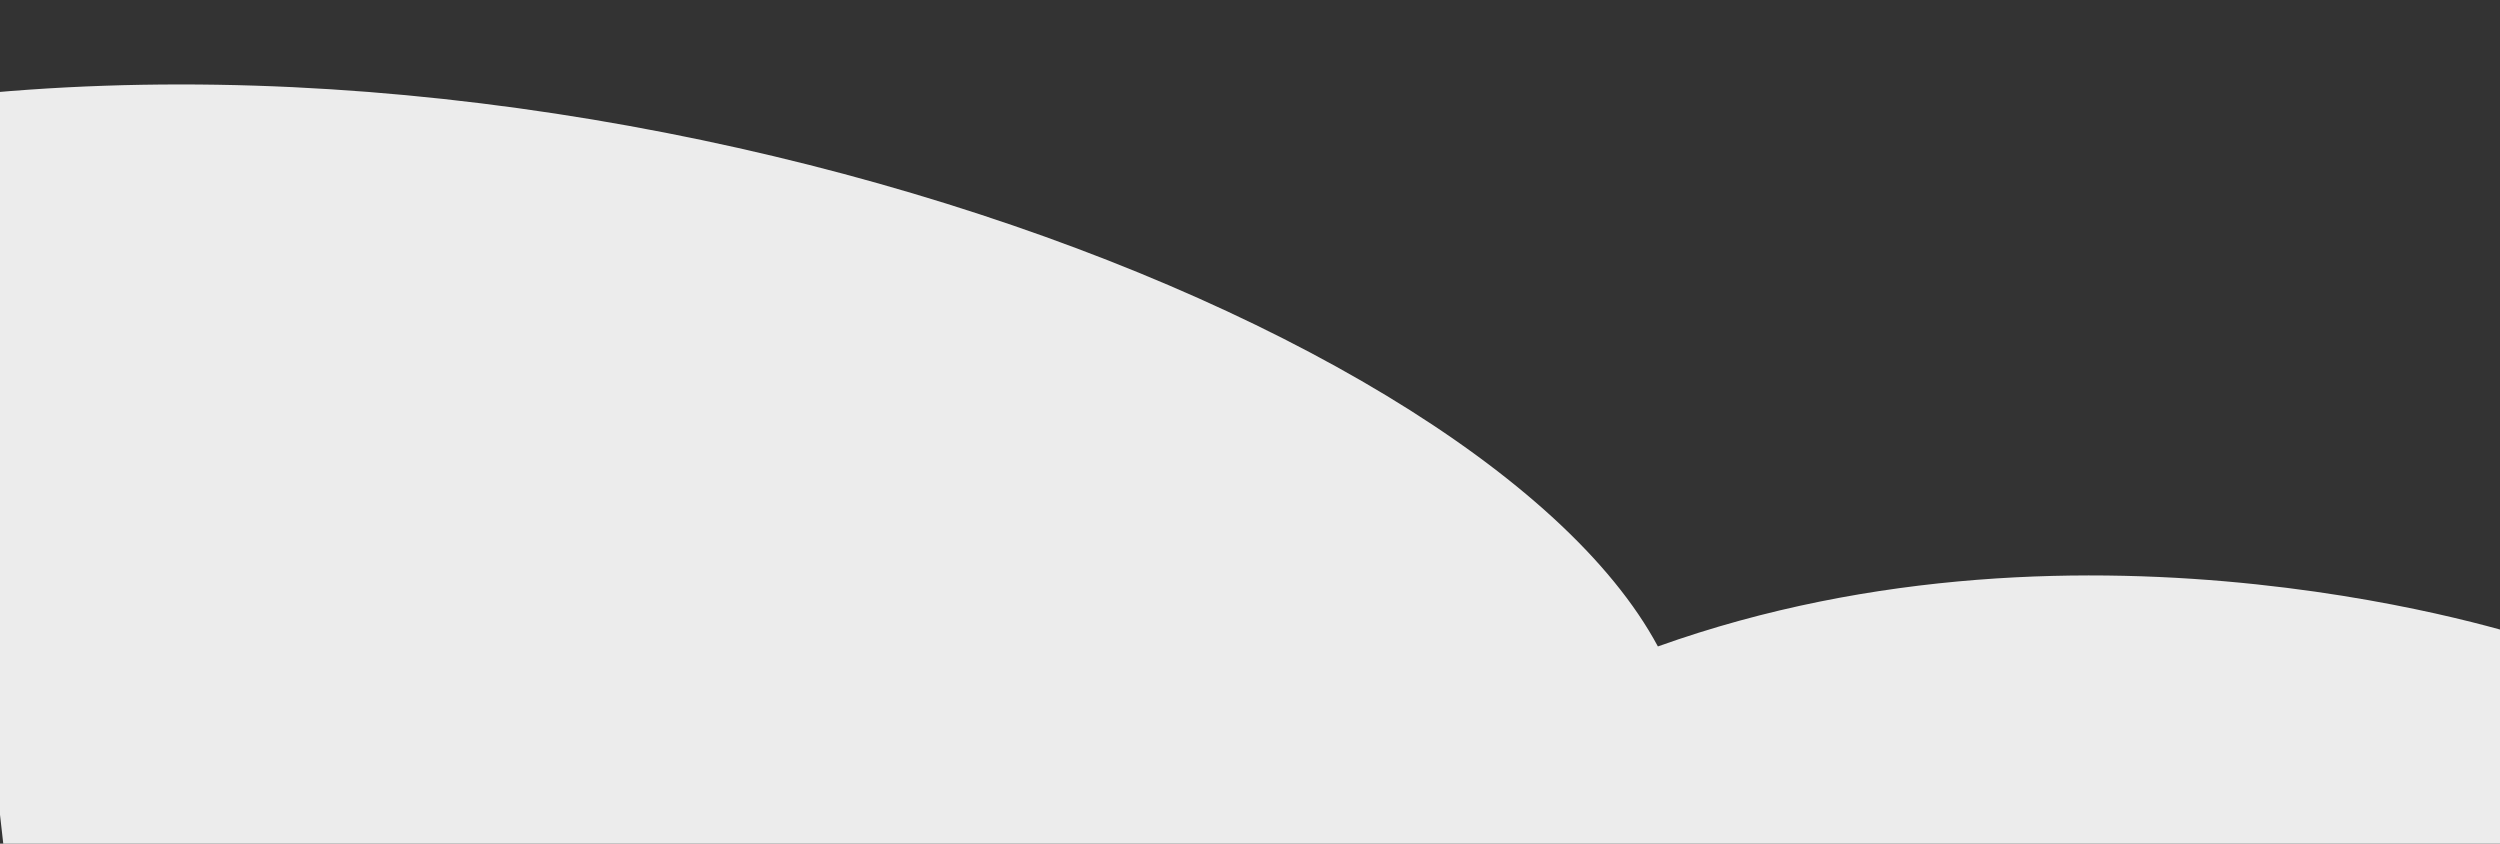
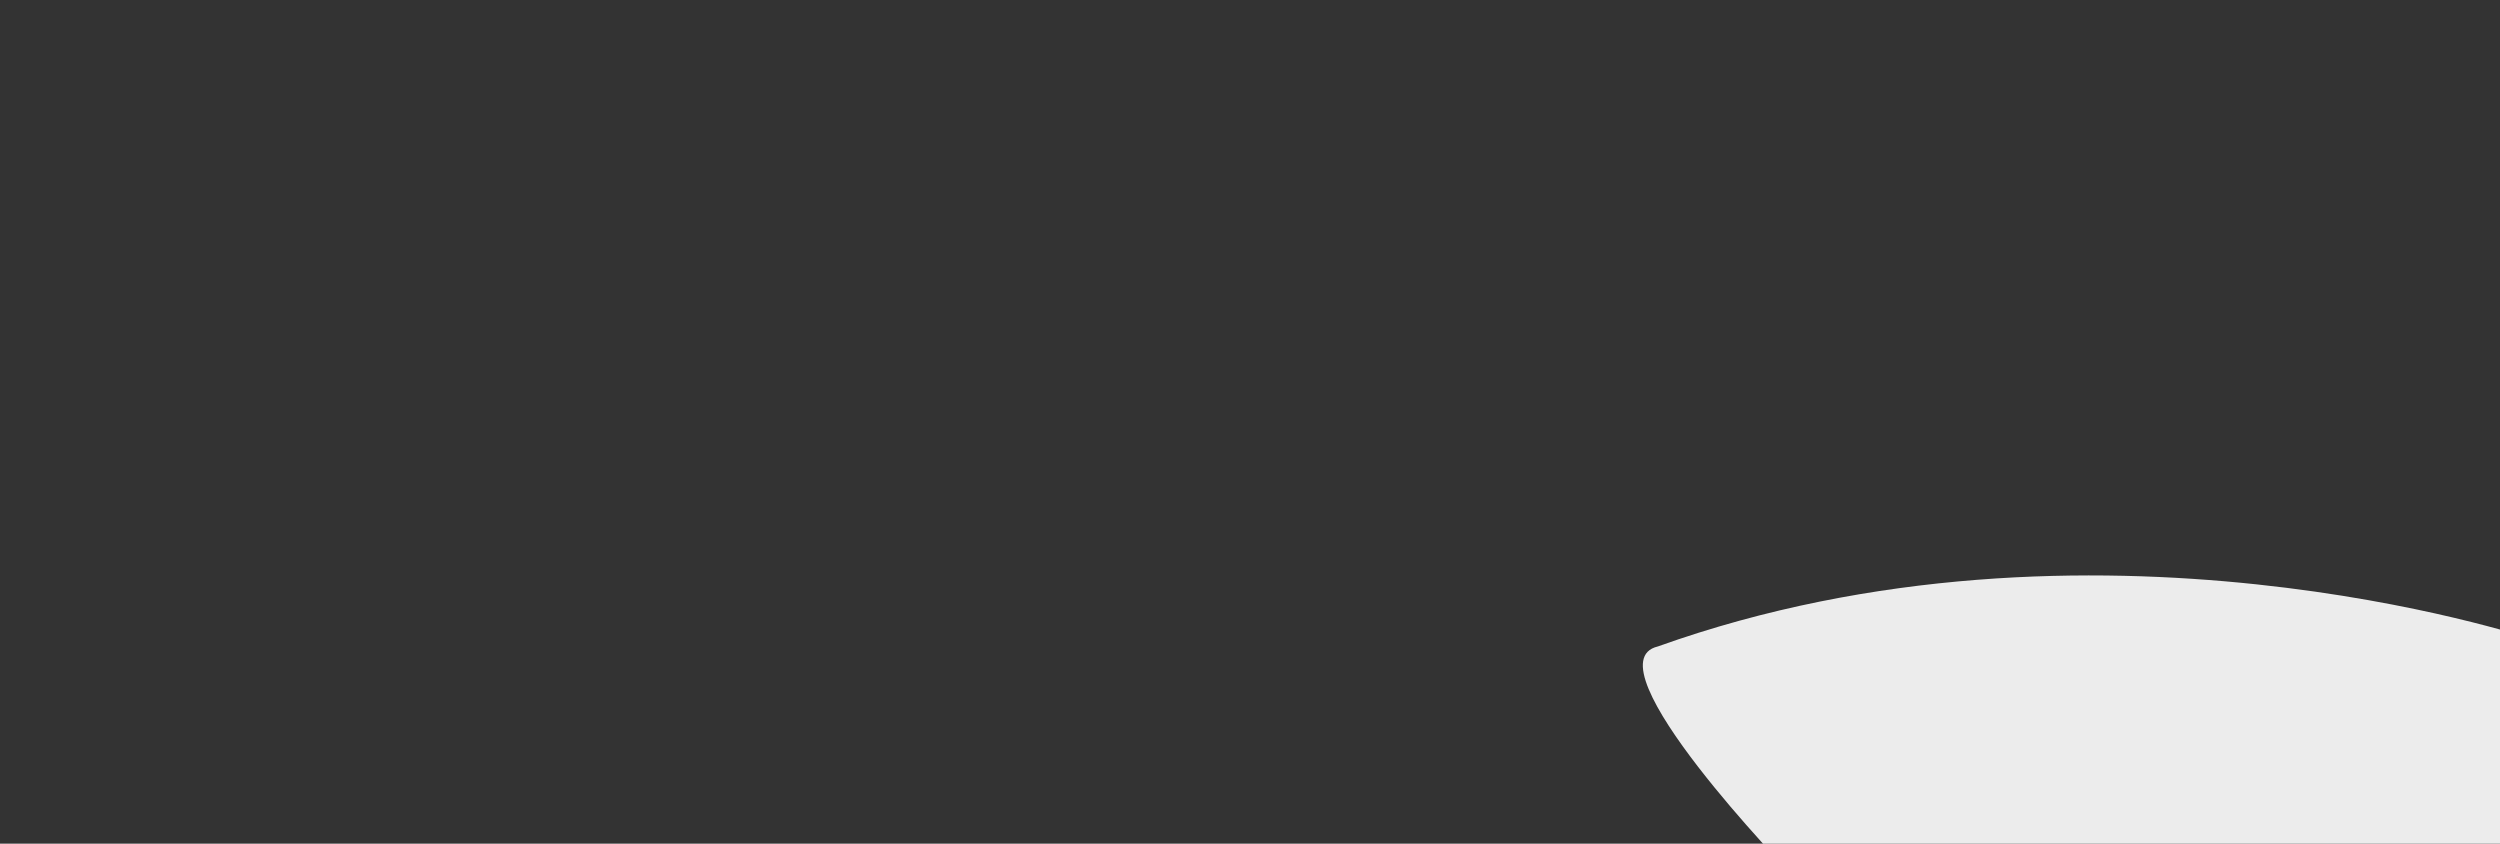
<svg xmlns="http://www.w3.org/2000/svg" width="100%" height="100%" viewBox="0 0 1778 600" version="1.1" xml:space="preserve" style="fill-rule:evenodd;clip-rule:evenodd;stroke-linejoin:round;stroke-miterlimit:2;">
  <rect x="0" y="0" width="1778" height="600" fill="#333333" stroke="none" />
-   <path d="M1806.49,510.964l-7.226,-56.9c-0,-0 -312.048,-104.518 -620.172,5.685c-131.556,-245.168 -826.576,-492.598 -1366.94,-364.954c-50.739,11.985 95.173,162.156 95.173,162.156l74.307,159.852l20.77,183.871l1812.56,-0l-8.474,-89.71Z" style="fill:#ececec;" />
+   <path d="M1806.49,510.964l-7.226,-56.9c-0,-0 -312.048,-104.518 -620.172,5.685c-50.739,11.985 95.173,162.156 95.173,162.156l74.307,159.852l20.77,183.871l1812.56,-0l-8.474,-89.71Z" style="fill:#ececec;" />
</svg>